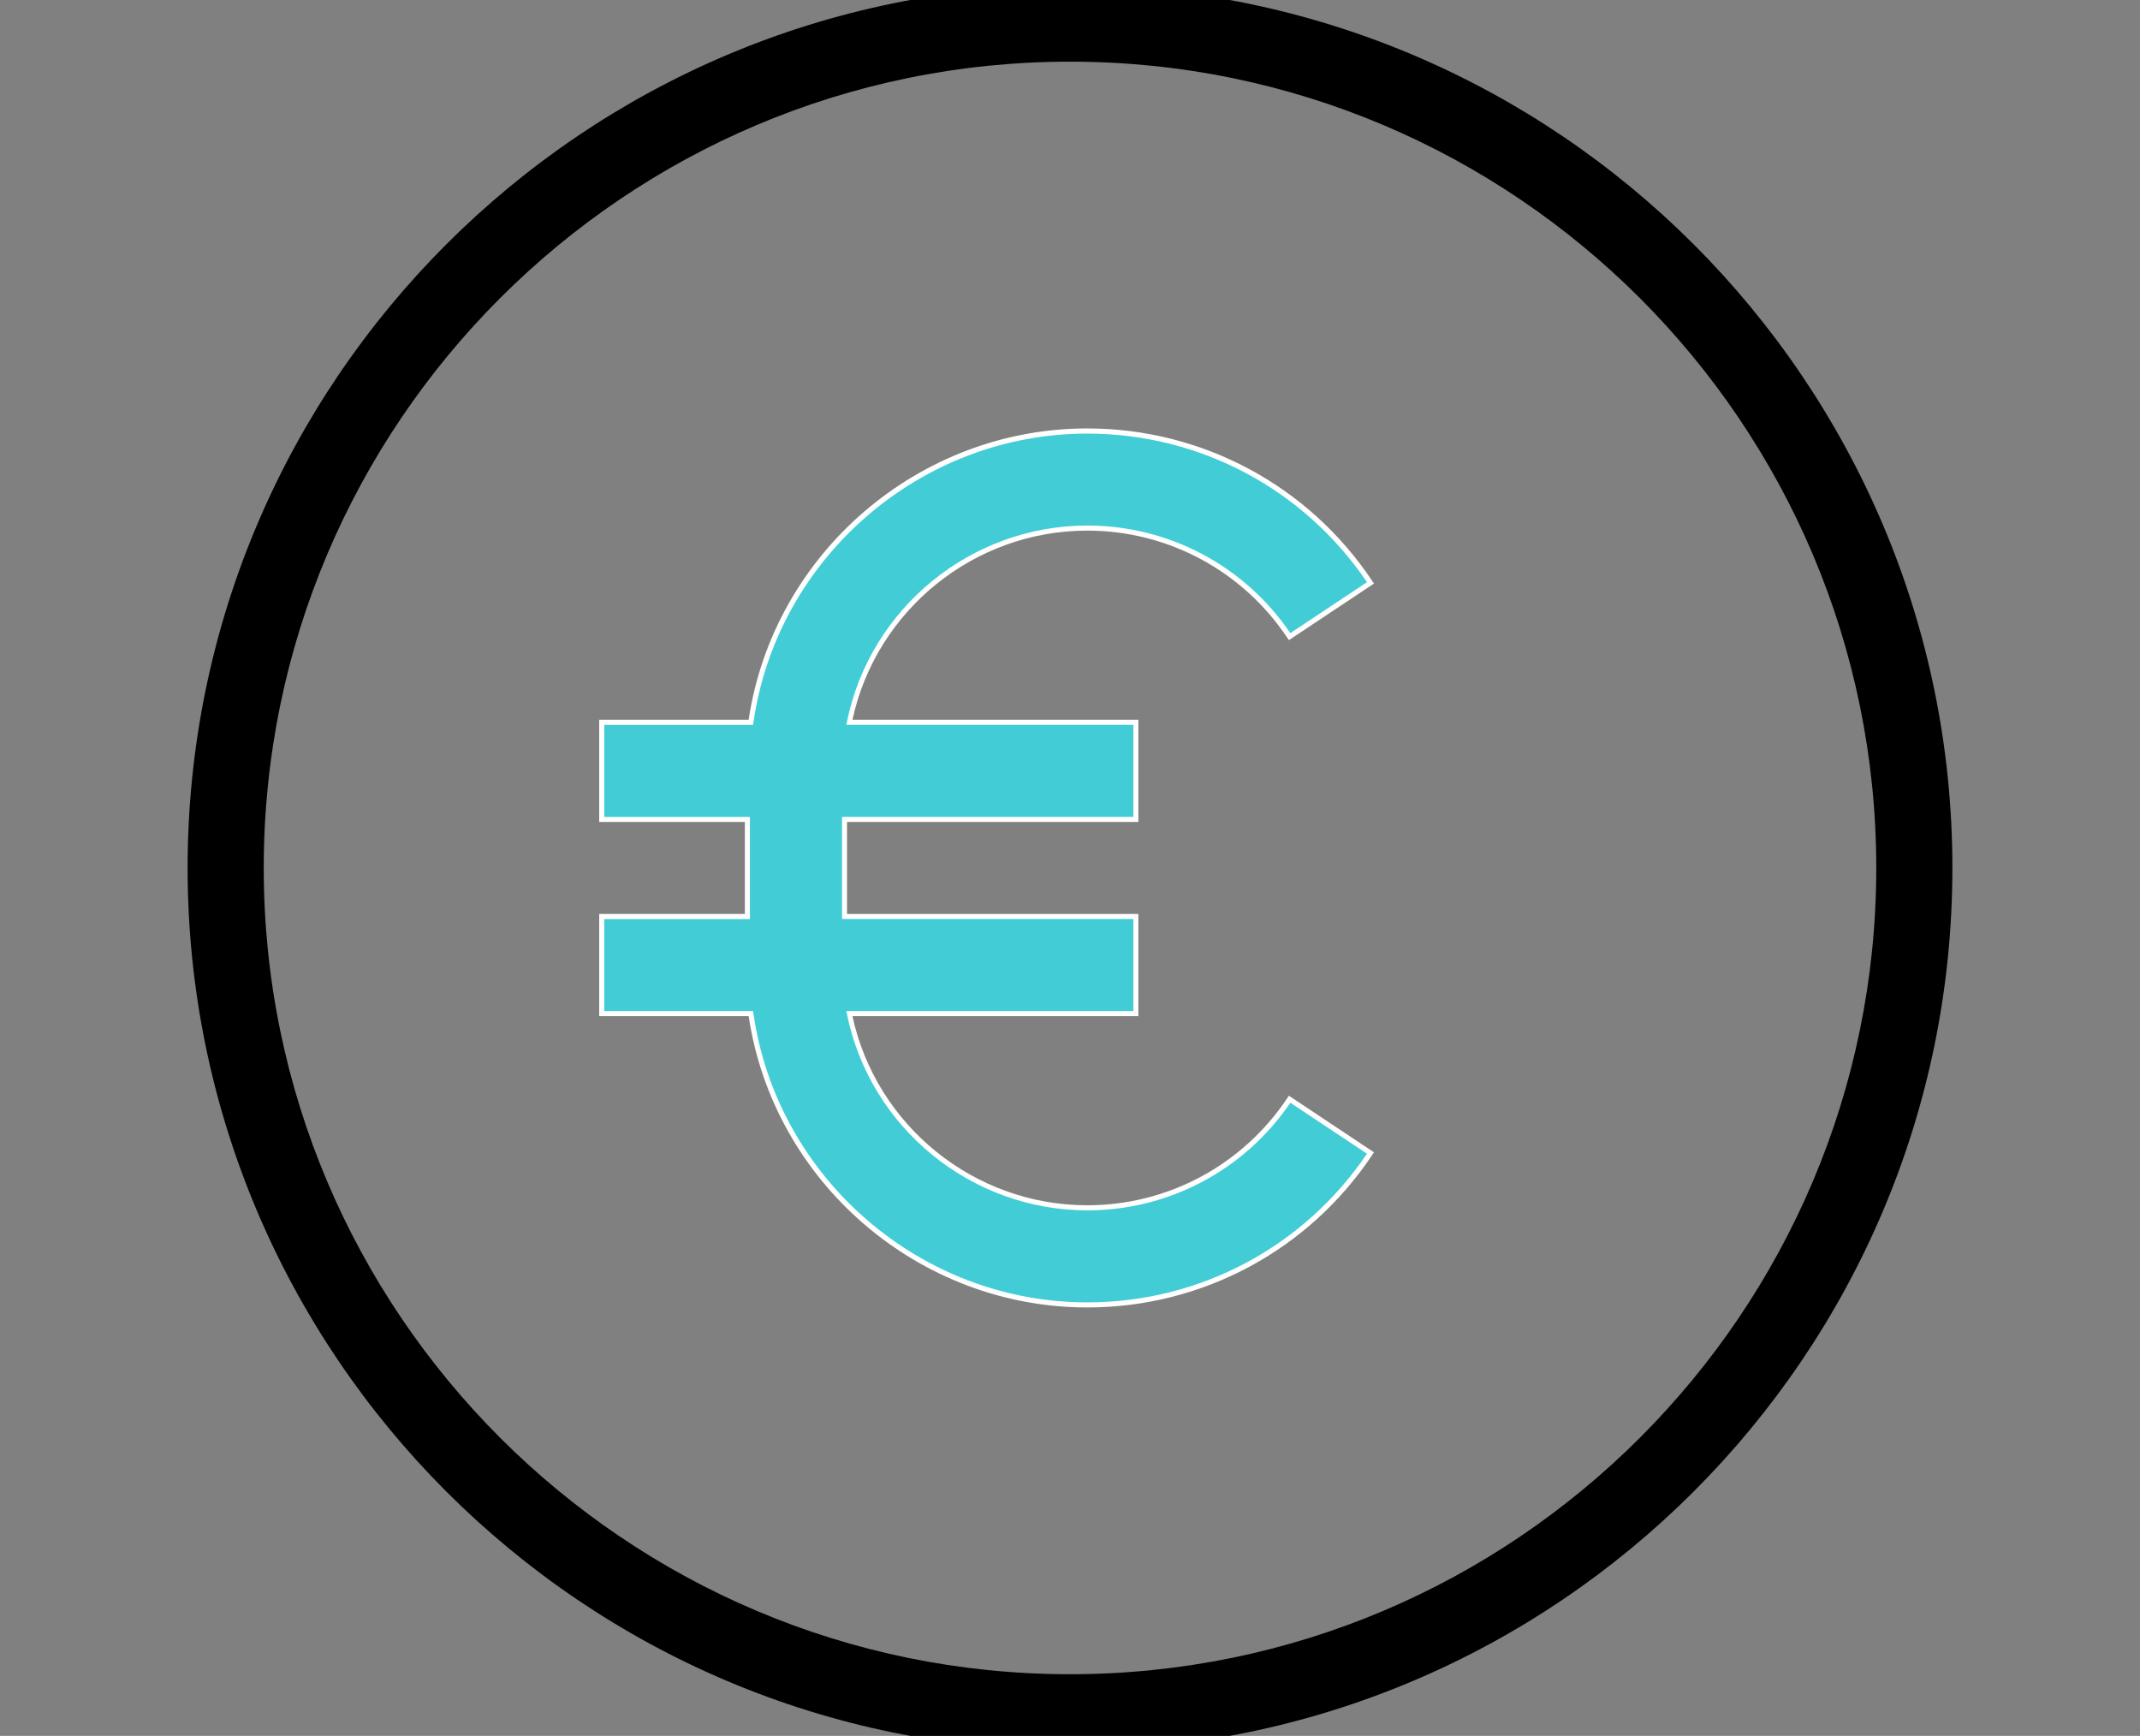
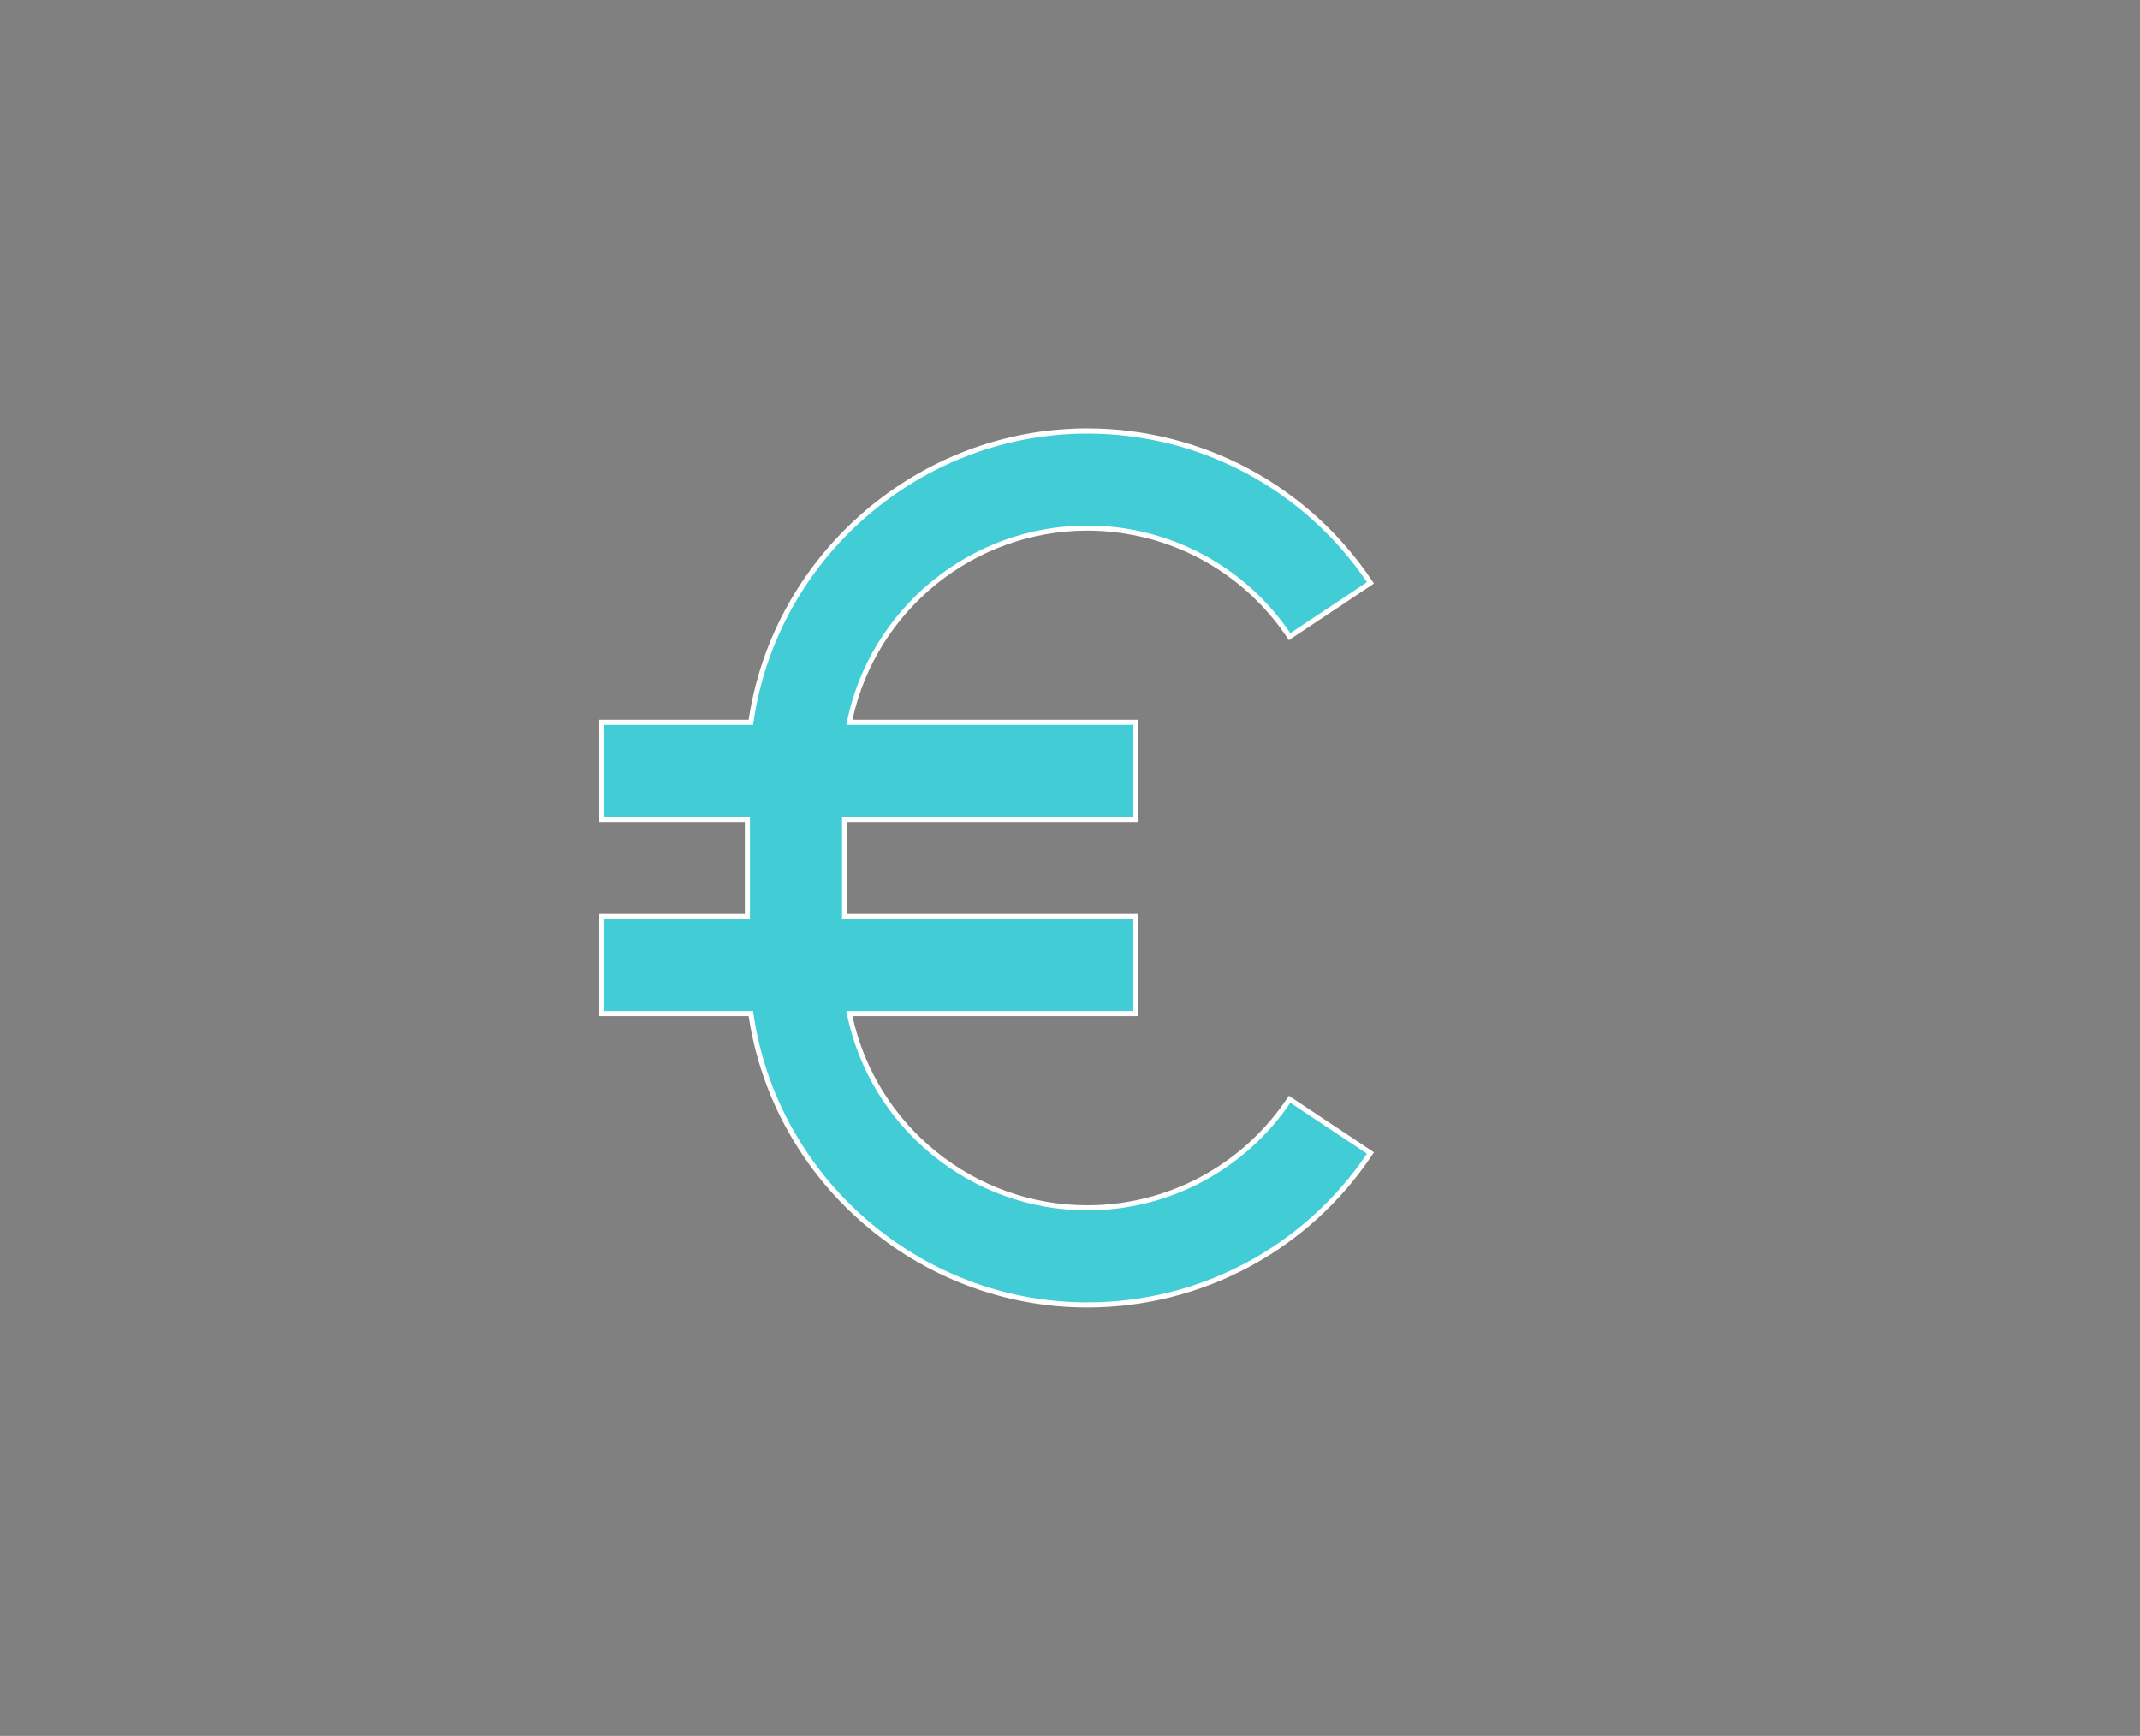
<svg xmlns="http://www.w3.org/2000/svg" id="Laag_1" data-name="Laag 1" viewBox="0 0 253 205.22">
  <rect x="0" y="0" width="253" height="205.22" fill="#808080" stroke="none" />
  <defs>
    <style>
      .cls-1 {
        fill: #41ccd6;
      }

      .cls-1, .cls-2, .cls-3 {
        stroke-width: 0px;
      }

      .cls-2 {
        fill: #000;
      }

      .cls-3 {
        fill: #fff;
      }
    </style>
  </defs>
-   <path class="cls-2" d="M126.5,206.93c-57.52,0-104.32-46.8-104.32-104.32S68.98-1.71,126.5-1.71s104.32,46.8,104.32,104.32-46.8,104.32-104.32,104.32ZM126.5,7.29c-52.56,0-95.32,42.76-95.32,95.32s42.76,95.32,95.32,95.32,95.32-42.76,95.32-95.32S179.06,7.29,126.5,7.29Z" />
  <g>
    <path class="cls-1" d="M128.54,142.79h0c-13.88,0-25.47-9.86-28.13-22.96h33.87v-11.48h-34.44v-11.48h34.44v-11.48h-33.87c2.66-13.1,14.24-22.96,28.13-22.96,9.98,0,18.77,5.09,23.92,12.83l9.56-6.36c-7.19-10.81-19.5-17.96-33.48-17.96-20.24,0-36.99,14.97-39.77,34.44h-17.63v11.48h17.22v11.48h-17.22v11.48h17.63c2.79,19.47,19.53,34.44,39.77,34.44h0c13.98,0,26.29-7.15,33.48-17.96l-9.56-6.36c-5.15,7.75-13.94,12.83-23.92,12.83Z" />
    <path class="cls-3" d="M128.54,154.57c-19.93,0-37.09-14.79-40.03-34.44h-17.67v-12.08h17.22v-10.88h-17.22v-12.08h17.67c2.94-19.65,20.1-34.44,40.03-34.44,13.59,0,26.2,6.76,33.73,18.09l.17.25-10.06,6.69-.17-.25c-5.29-7.95-14.14-12.7-23.67-12.7-13.33,0-24.95,9.38-27.76,22.36h33.8v12.08h-34.44v10.88h34.44v12.08h-33.8c2.81,12.98,14.43,22.36,27.76,22.36,9.53,0,18.38-4.75,23.67-12.7l.17-.25,10.06,6.69-.17.25c-7.53,11.33-20.14,18.09-33.73,18.09ZM71.44,119.53h17.59l.04.26c2.79,19.49,19.76,34.18,39.48,34.18,13.29,0,25.62-6.56,33.06-17.58l-9.06-6.02c-5.42,7.97-14.37,12.72-24,12.72-13.74,0-25.69-9.76-28.42-23.2l-.07-.36h33.93v-10.88h-34.44v-12.08h34.44v-10.88h-33.93l.07-.36c2.73-13.44,14.68-23.2,28.42-23.2,9.63,0,18.58,4.75,24,12.72l9.06-6.02c-7.44-11.01-19.78-17.57-33.06-17.57-19.72,0-36.69,14.7-39.48,34.18l-.04.26h-17.59v10.88h17.22v12.08h-17.22v10.88Z" />
  </g>
</svg>